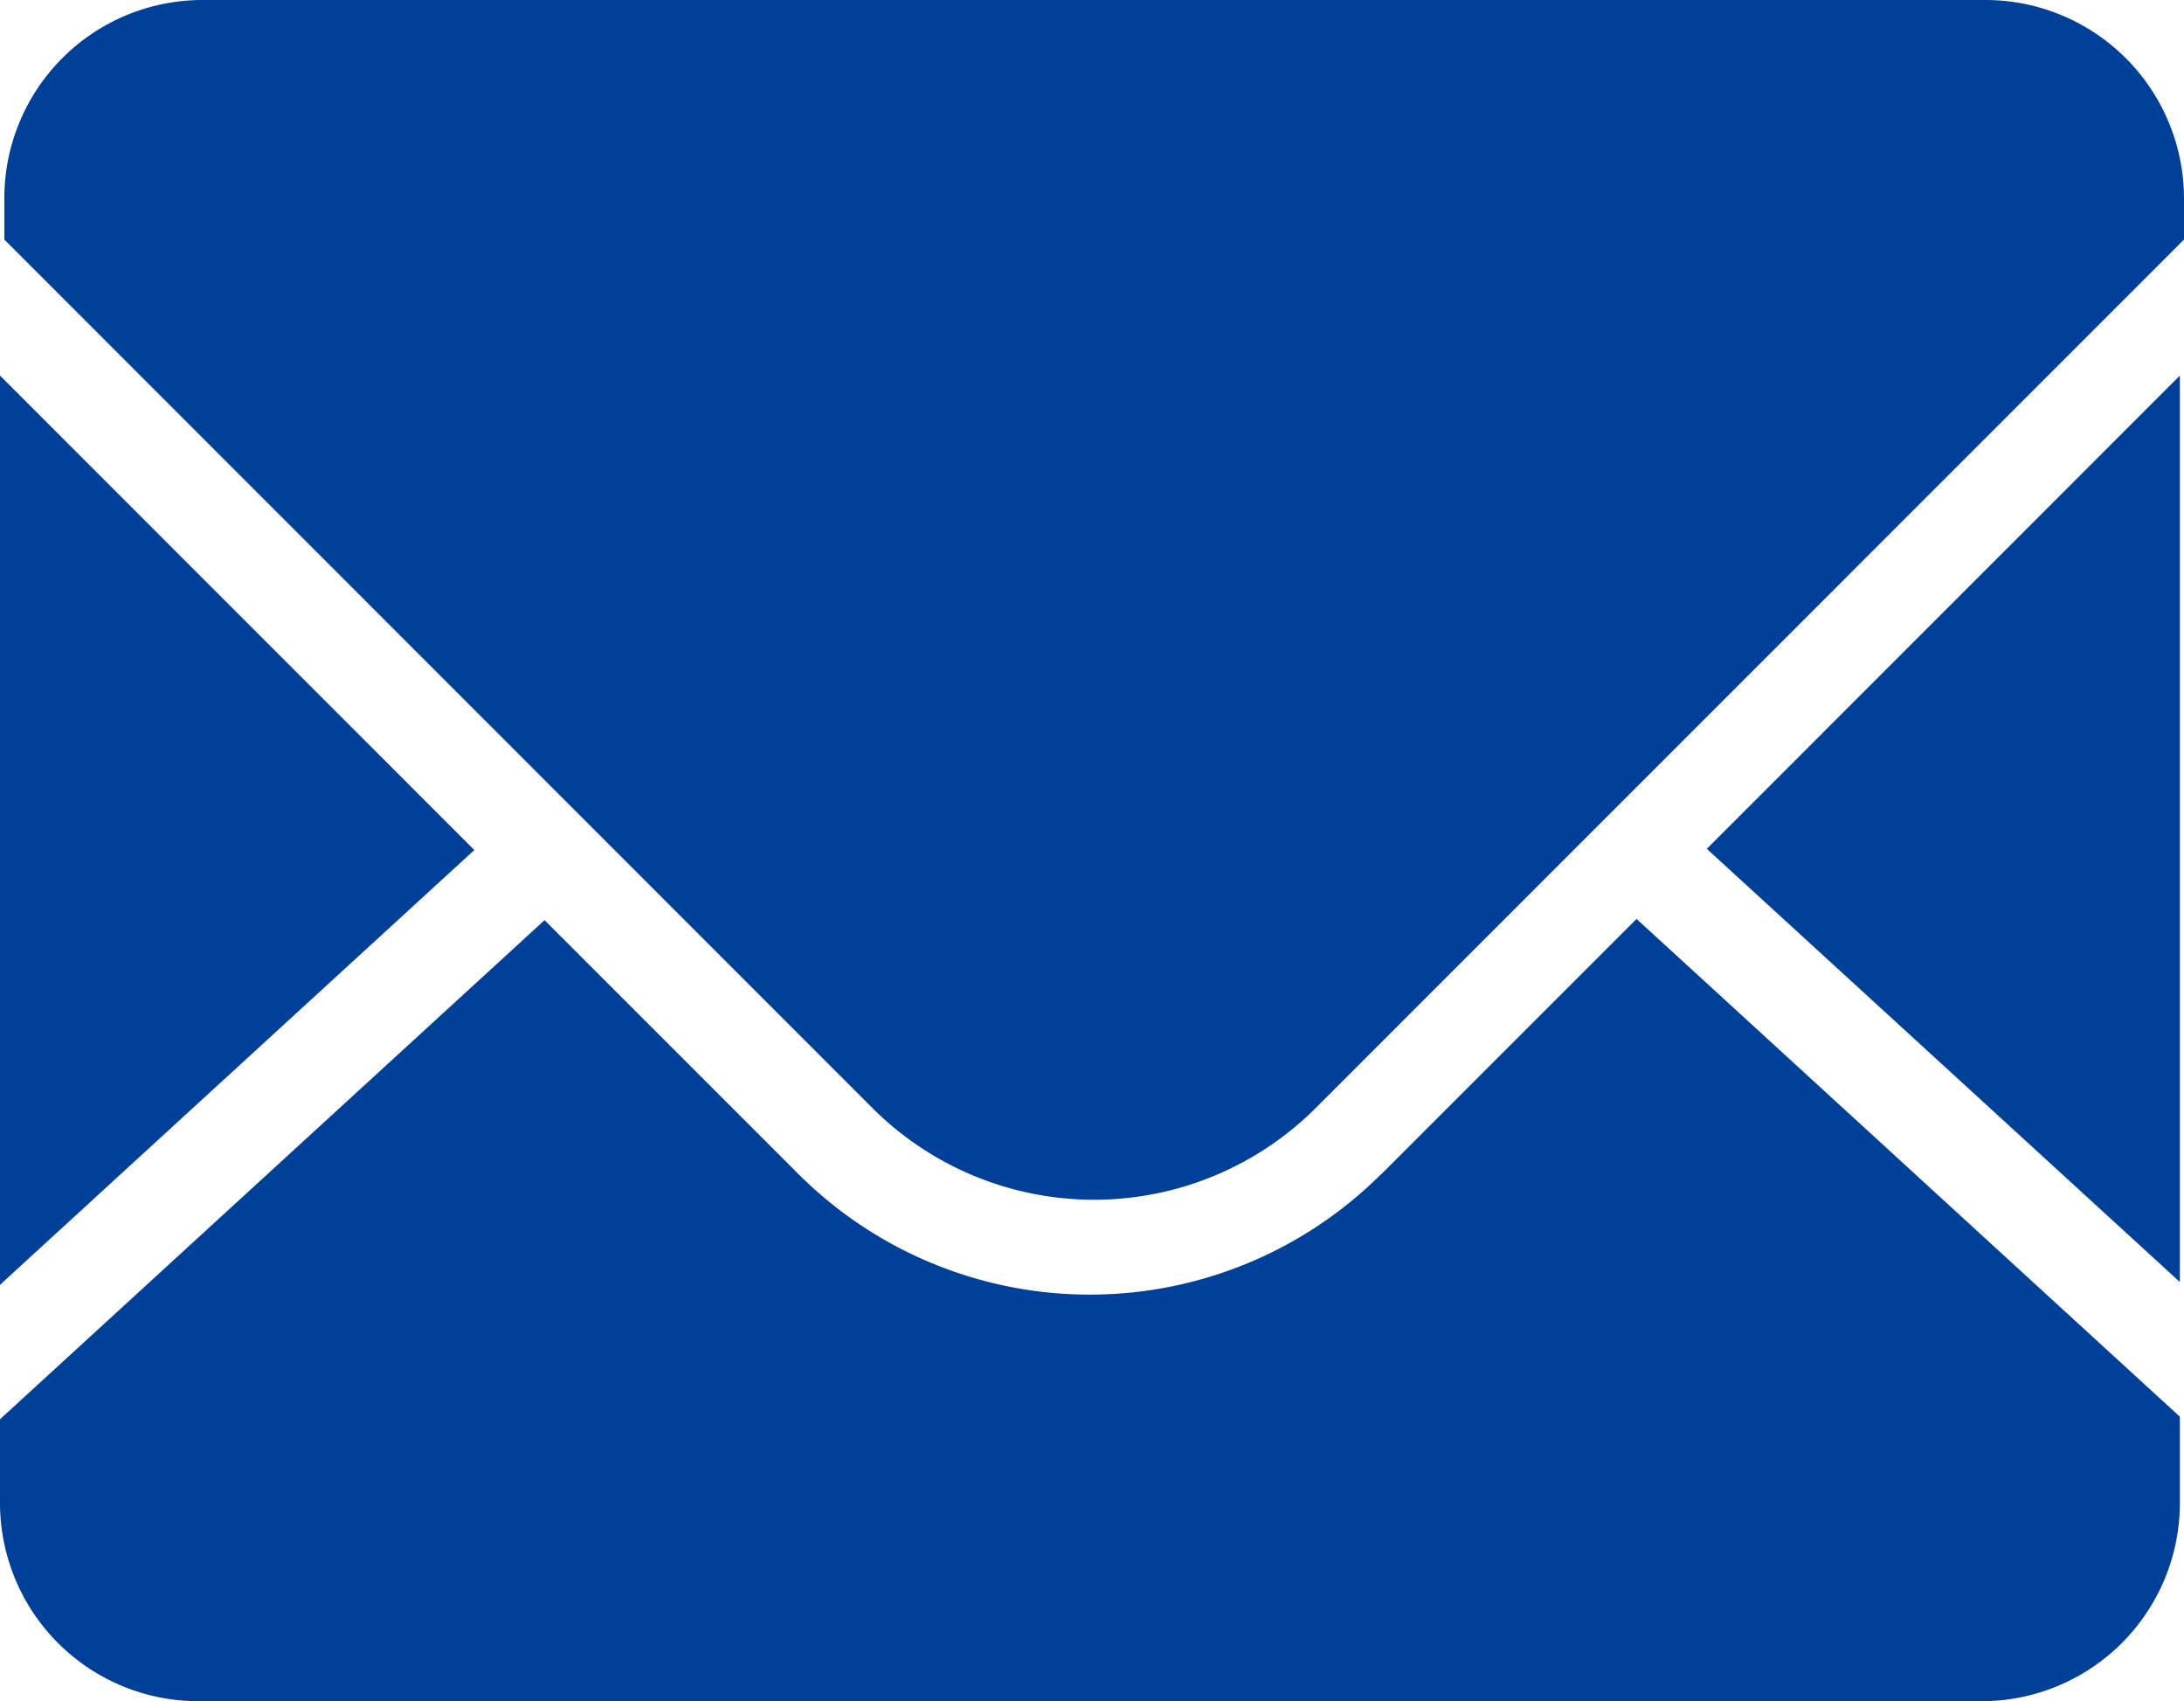
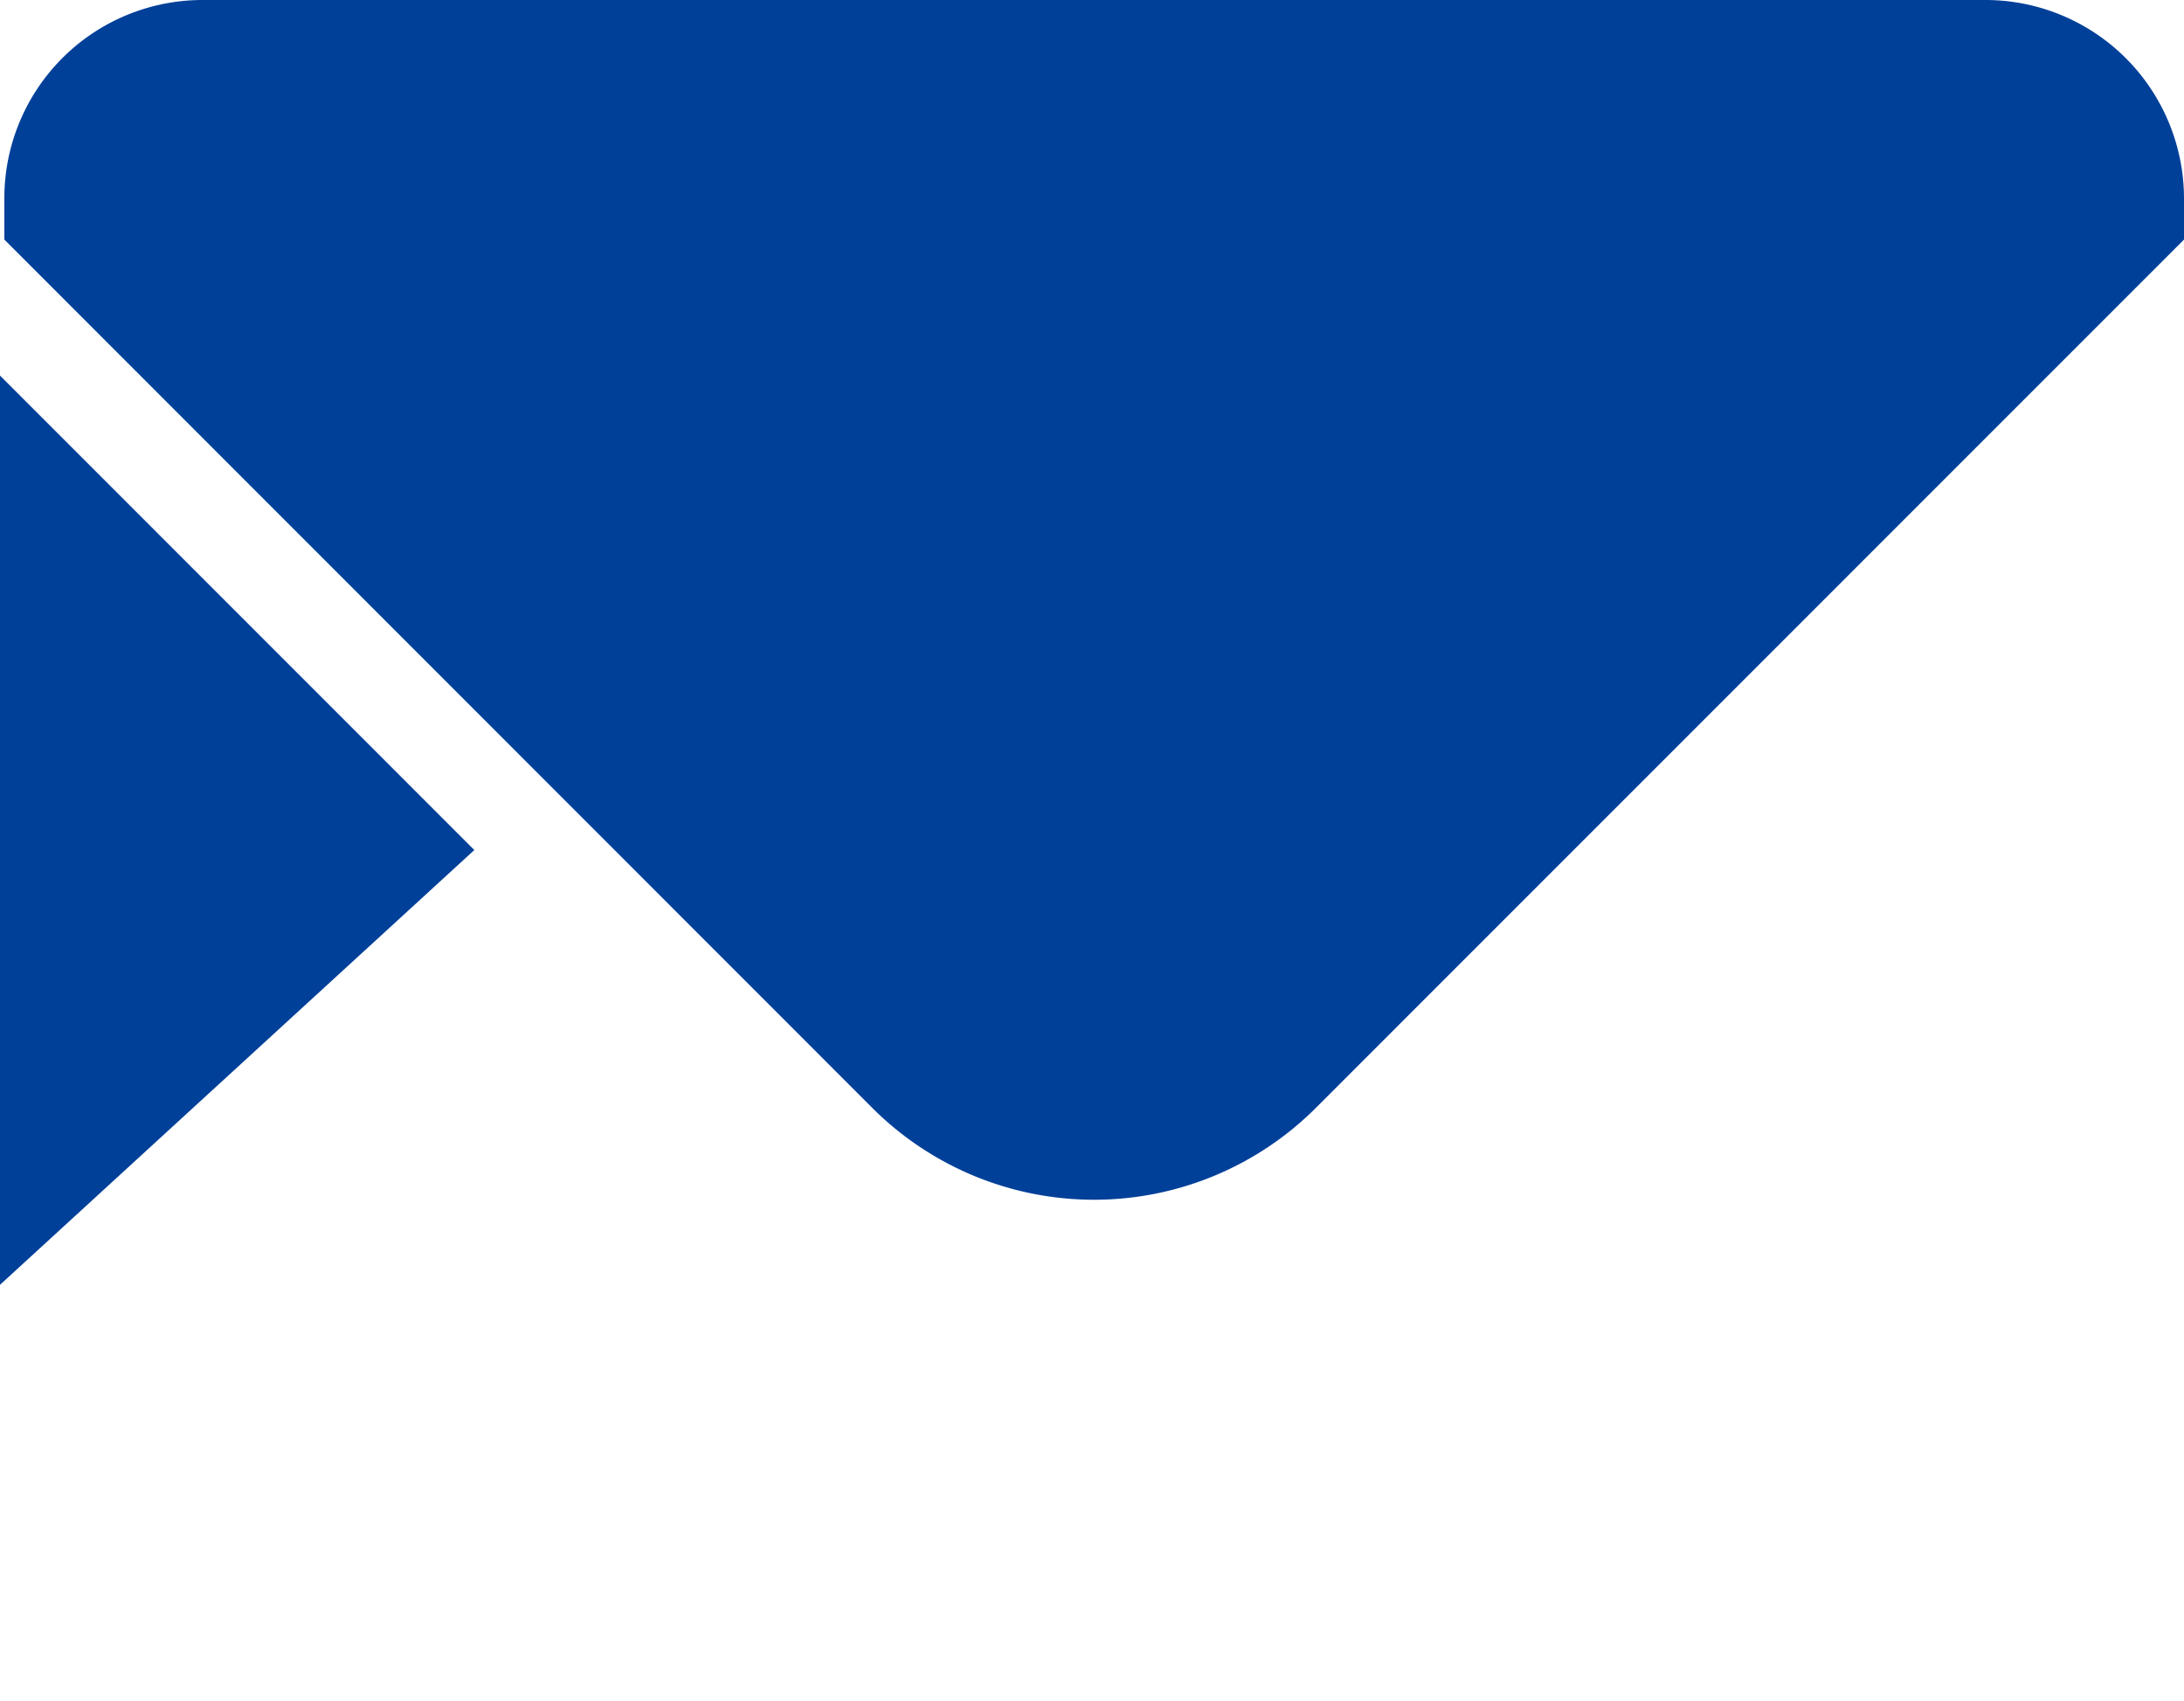
<svg xmlns="http://www.w3.org/2000/svg" viewBox="0 0 195.92 152.6">
  <defs>
    <style>.cls-1{fill:#014099;}</style>
  </defs>
  <g id="图层_2" data-name="图层 2">
    <g id="图层_1-2" data-name="图层 1">
-       <path class="cls-1" d="M195.55,115V33.69L153.11,76.14,195.55,115m-71.63-9.7a37,37,0,0,1-52.31,0L48.85,82.54,0,127.31v7.5A17.79,17.79,0,0,0,17.78,152.6h160a17.79,17.79,0,0,0,17.77-17.77v-7.75L146.81,82.43,123.94,105.3" />
      <path class="cls-1" d="M178.14,0h-160A17.78,17.78,0,0,0,.39,17.77v3.72L78.27,99.4a28.14,28.14,0,0,0,39.75,0l77.9-77.91V17.78A17.82,17.82,0,0,0,178.14,0M0,33.69v81.56l42.55-39L0,33.69" />
    </g>
  </g>
</svg>